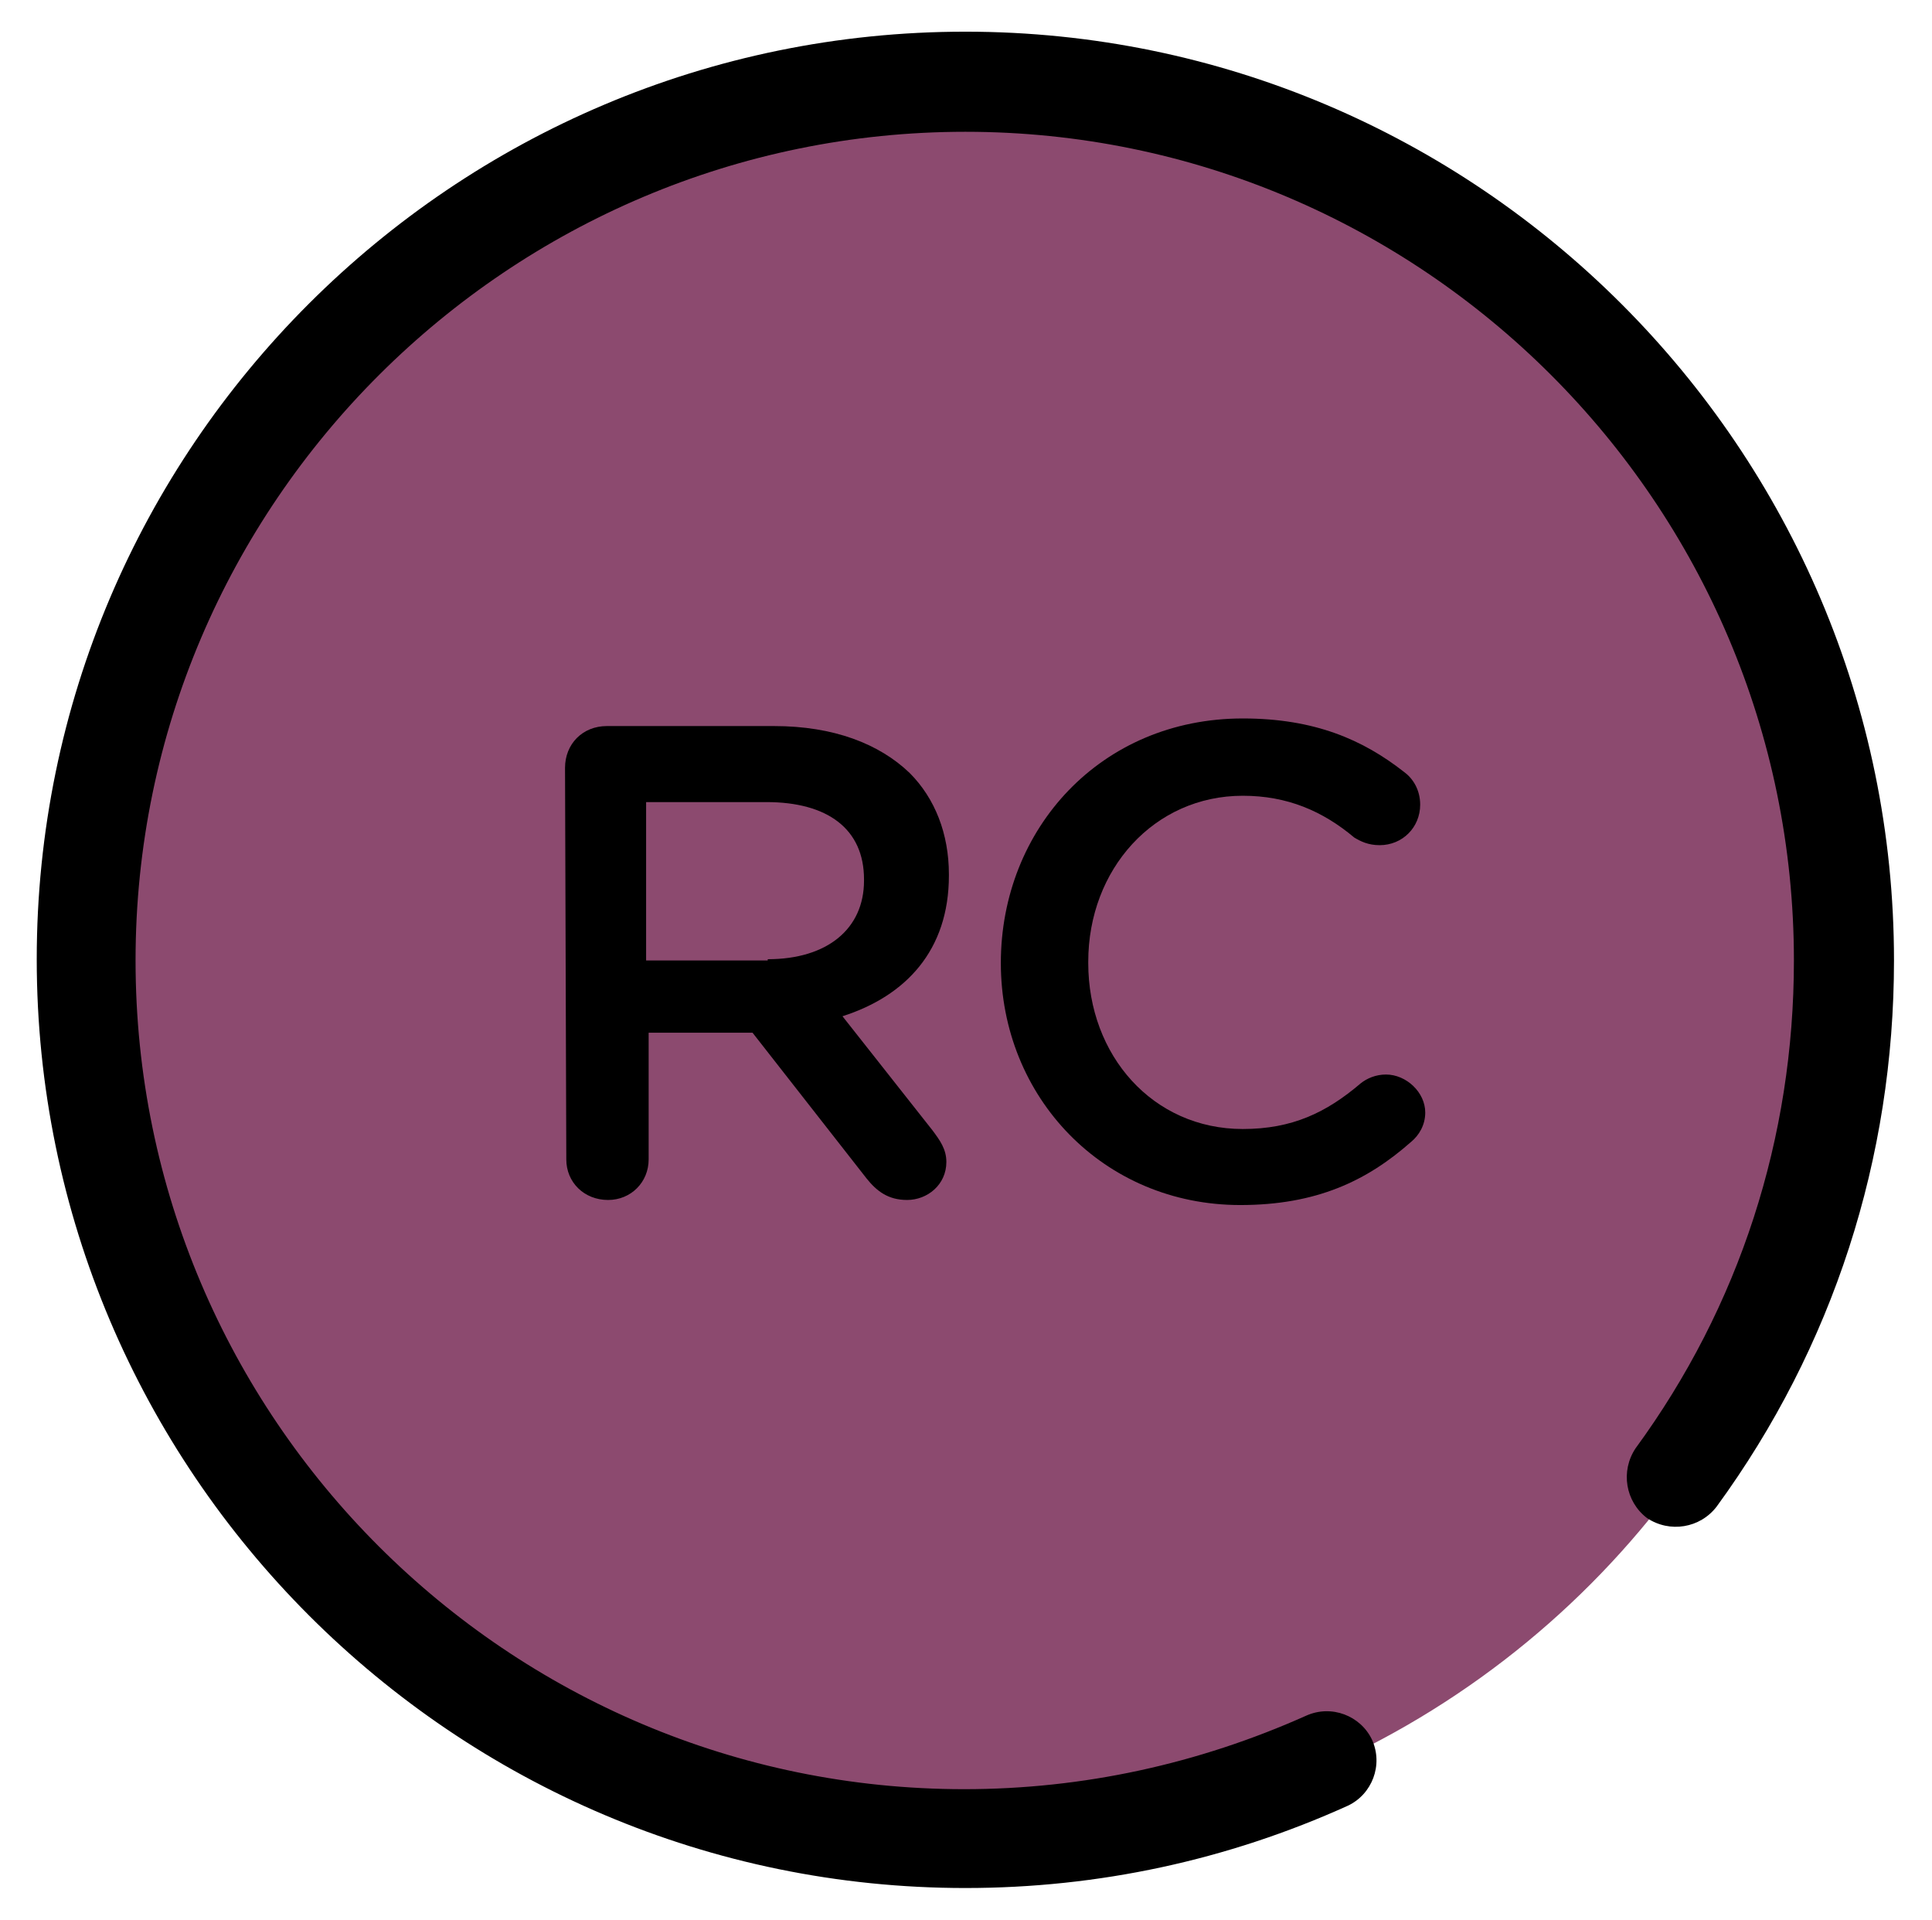
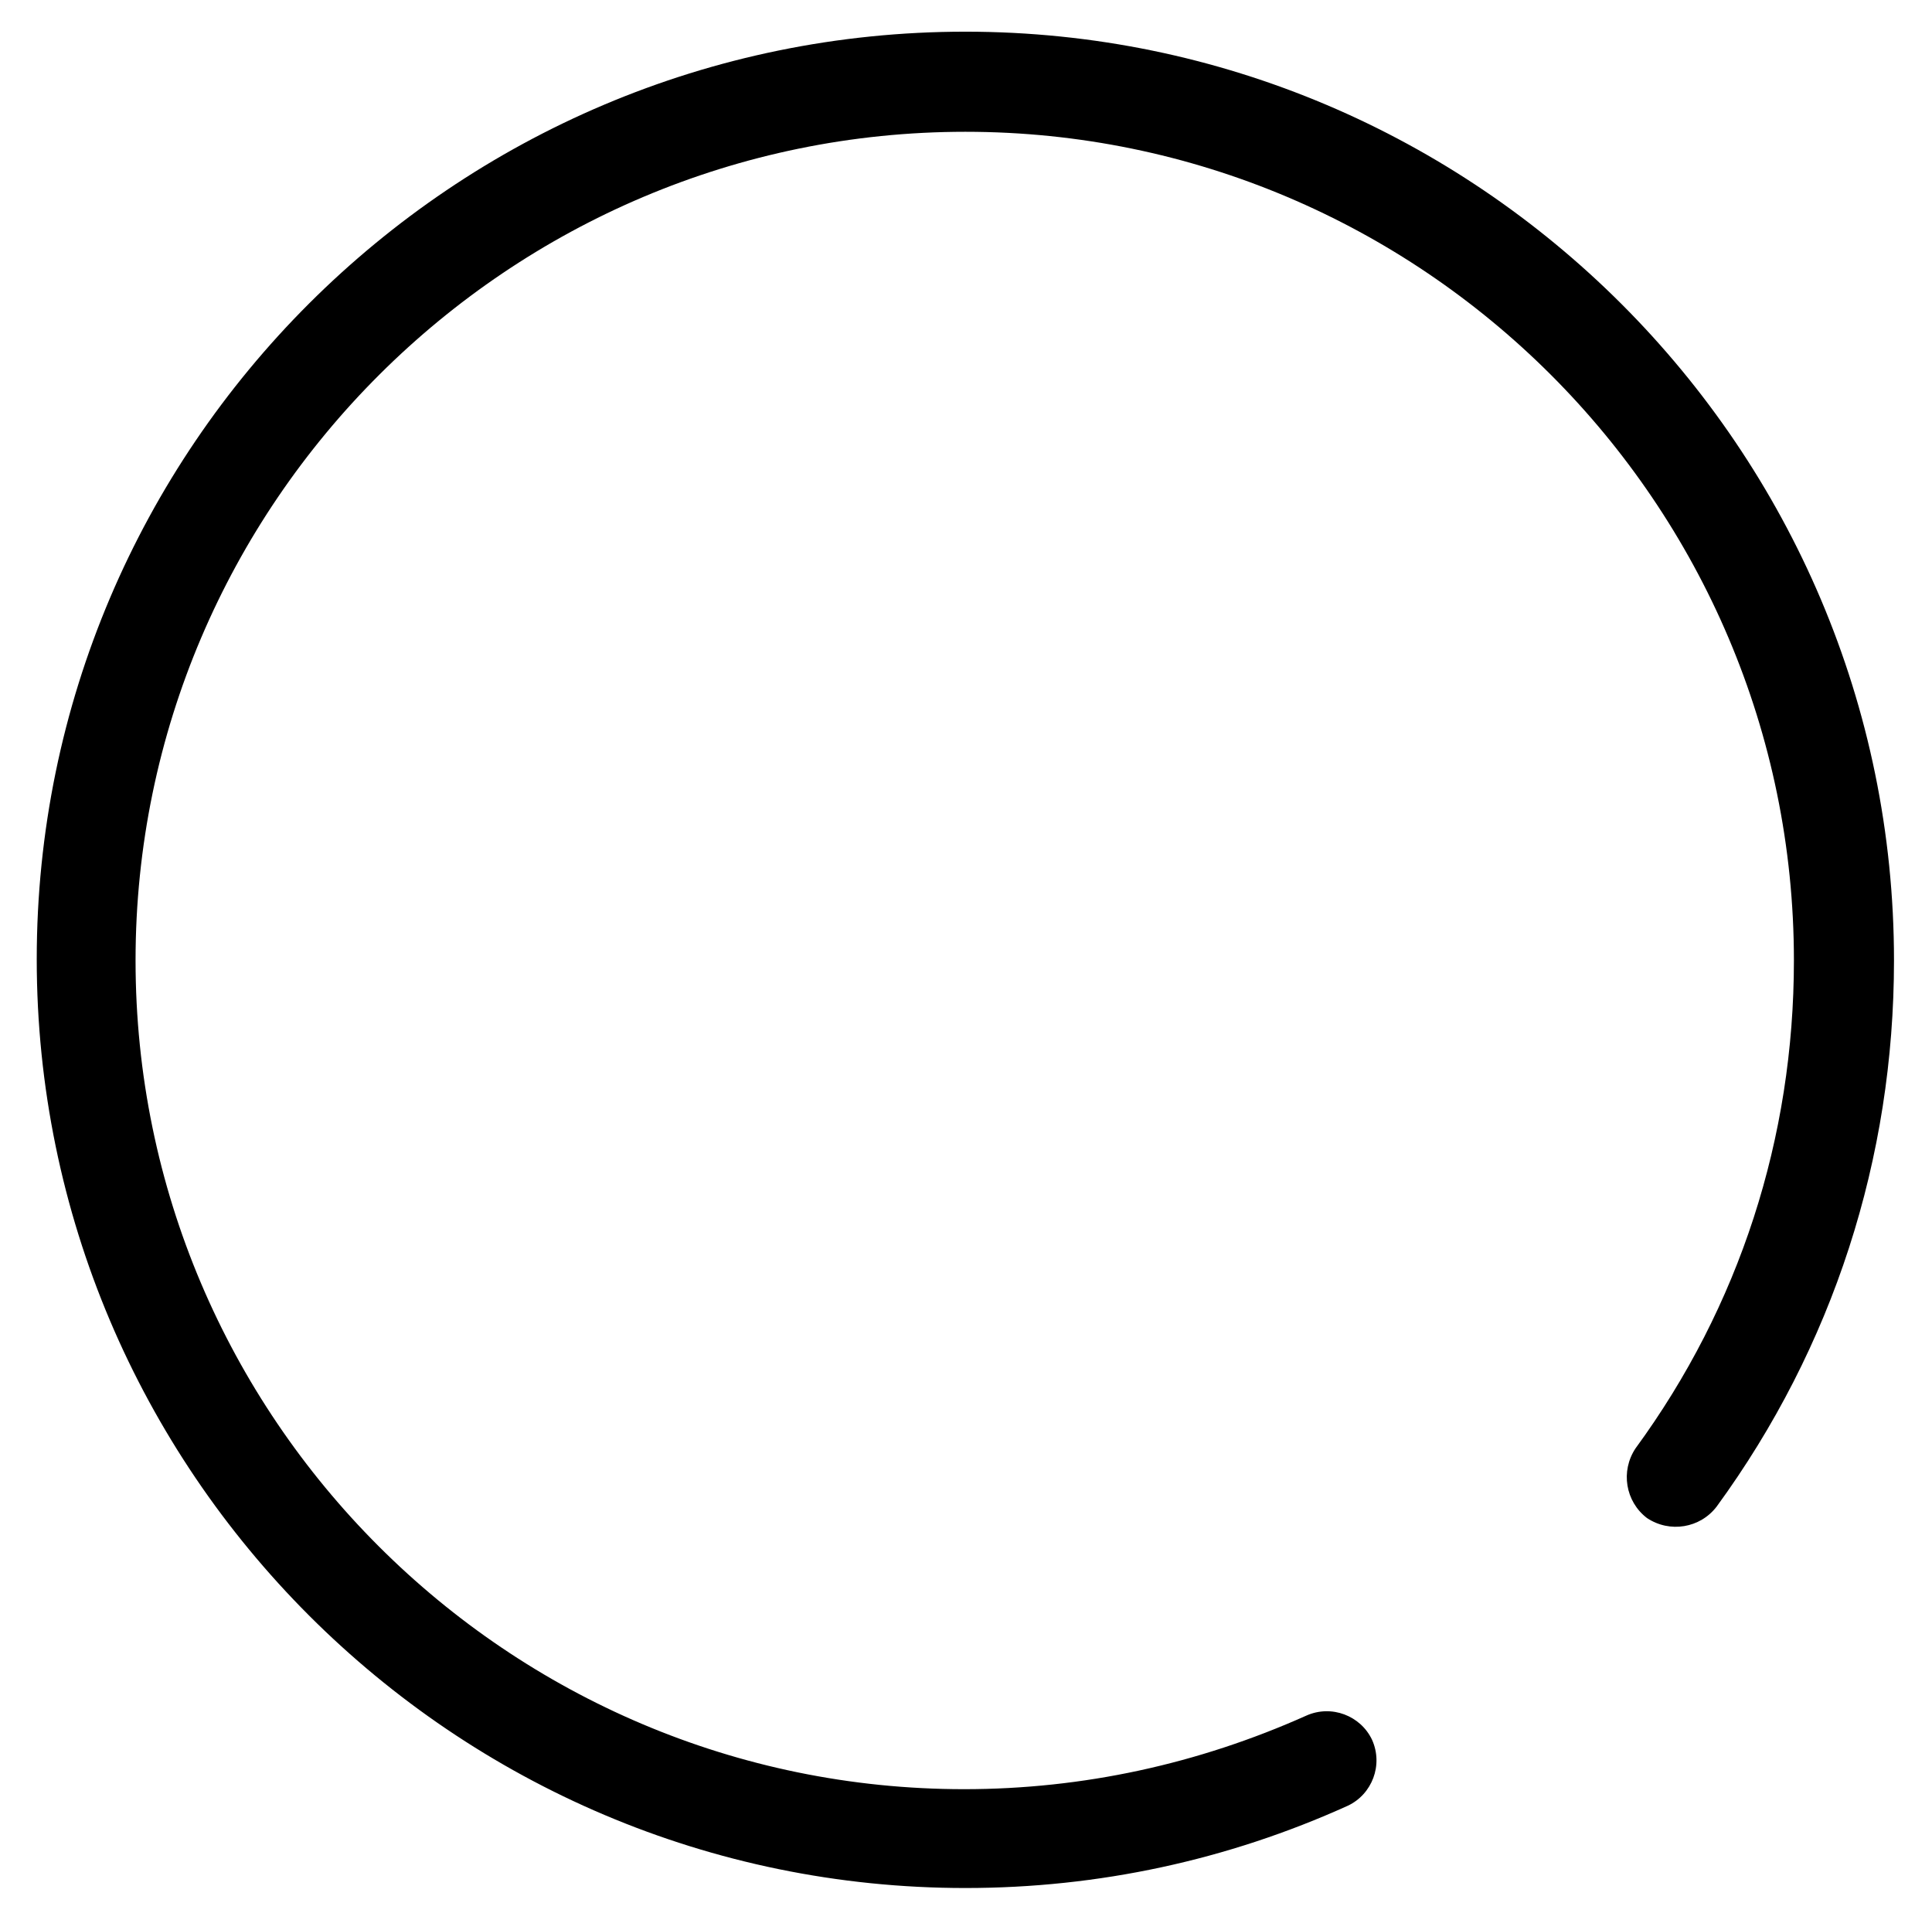
<svg xmlns="http://www.w3.org/2000/svg" version="1.1" id="Capa_1" x="0px" y="0px" viewBox="0 0 152.5 151.5" style="enable-background:new 0 0 152.5 151.5;" xml:space="preserve">
  <style type="text/css">
	.st0{fill:#8C4A6F;}
</style>
  <g id="todo">
</g>
  <g id="colores1">
</g>
  <g id="nombres">
</g>
  <g id="outlines">
</g>
  <g id="letras">
    <g>
      <g>
        <g>
-           <circle class="st0" cx="76.2" cy="75.8" r="69.7" />
          <path d="M76.2,149c-40.4,0-73.3-32.9-73.3-73.3S35.8,2.5,76.2,2.5s73.3,32.9,73.3,73.3c0,15.6-4.8,30.5-14,43.1      c-1.3,1.7-3.7,2.1-5.5,0.9c-1.7-1.3-2.1-3.7-0.9-5.5c8.2-11.2,12.5-24.5,12.5-38.5c0-36.1-29.4-65.4-65.4-65.4      S10.7,39.7,10.7,75.8s29.4,65.4,65.4,65.4c9.4,0,18.5-2,27-5.8c2-0.9,4.3,0,5.2,1.9c0.9,2,0,4.3-1.9,5.2      C96.9,146.8,86.7,149,76.2,149z" />
        </g>
      </g>
      <g>
-         <path d="M44.6,60.6c0-1.9,1.4-3.3,3.3-3.3h13.2c4.7,0,8.3,1.4,10.7,3.7c2,2,3.1,4.8,3.1,8v0.1c0,5.9-3.4,9.5-8.4,11.1l7.1,9     c0.6,0.8,1.1,1.5,1.1,2.5c0,1.8-1.5,3-3.1,3c-1.5,0-2.4-0.7-3.2-1.7l-9-11.5h-8.2v10c0,1.8-1.4,3.2-3.2,3.2     c-1.9,0-3.3-1.4-3.3-3.2L44.6,60.6L44.6,60.6z M60.6,75.7c4.7,0,7.6-2.4,7.6-6.2v-0.1c0-4-2.9-6.1-7.7-6.1H51v12.5h9.6V75.7z" />
-         <path d="M79,76L79,76c0-10.6,7.9-19.3,19.1-19.3c5.7,0,9.5,1.7,12.7,4.2c0.7,0.5,1.3,1.4,1.3,2.6c0,1.8-1.4,3.2-3.2,3.2     c-0.9,0-1.5-0.3-2-0.6c-2.5-2.1-5.3-3.3-8.8-3.3c-7,0-12.2,5.8-12.2,13.1V76c0,7.3,5.1,13.1,12.2,13.1c3.9,0,6.6-1.3,9.3-3.6     c0.5-0.4,1.2-0.7,2-0.7c1.6,0,3.1,1.4,3.1,3c0,1-0.5,1.8-1.1,2.3c-3.5,3.1-7.5,5-13.5,5C87.1,95.1,79,86.6,79,76z" />
-       </g>
+         </g>
    </g>
  </g>
</svg>